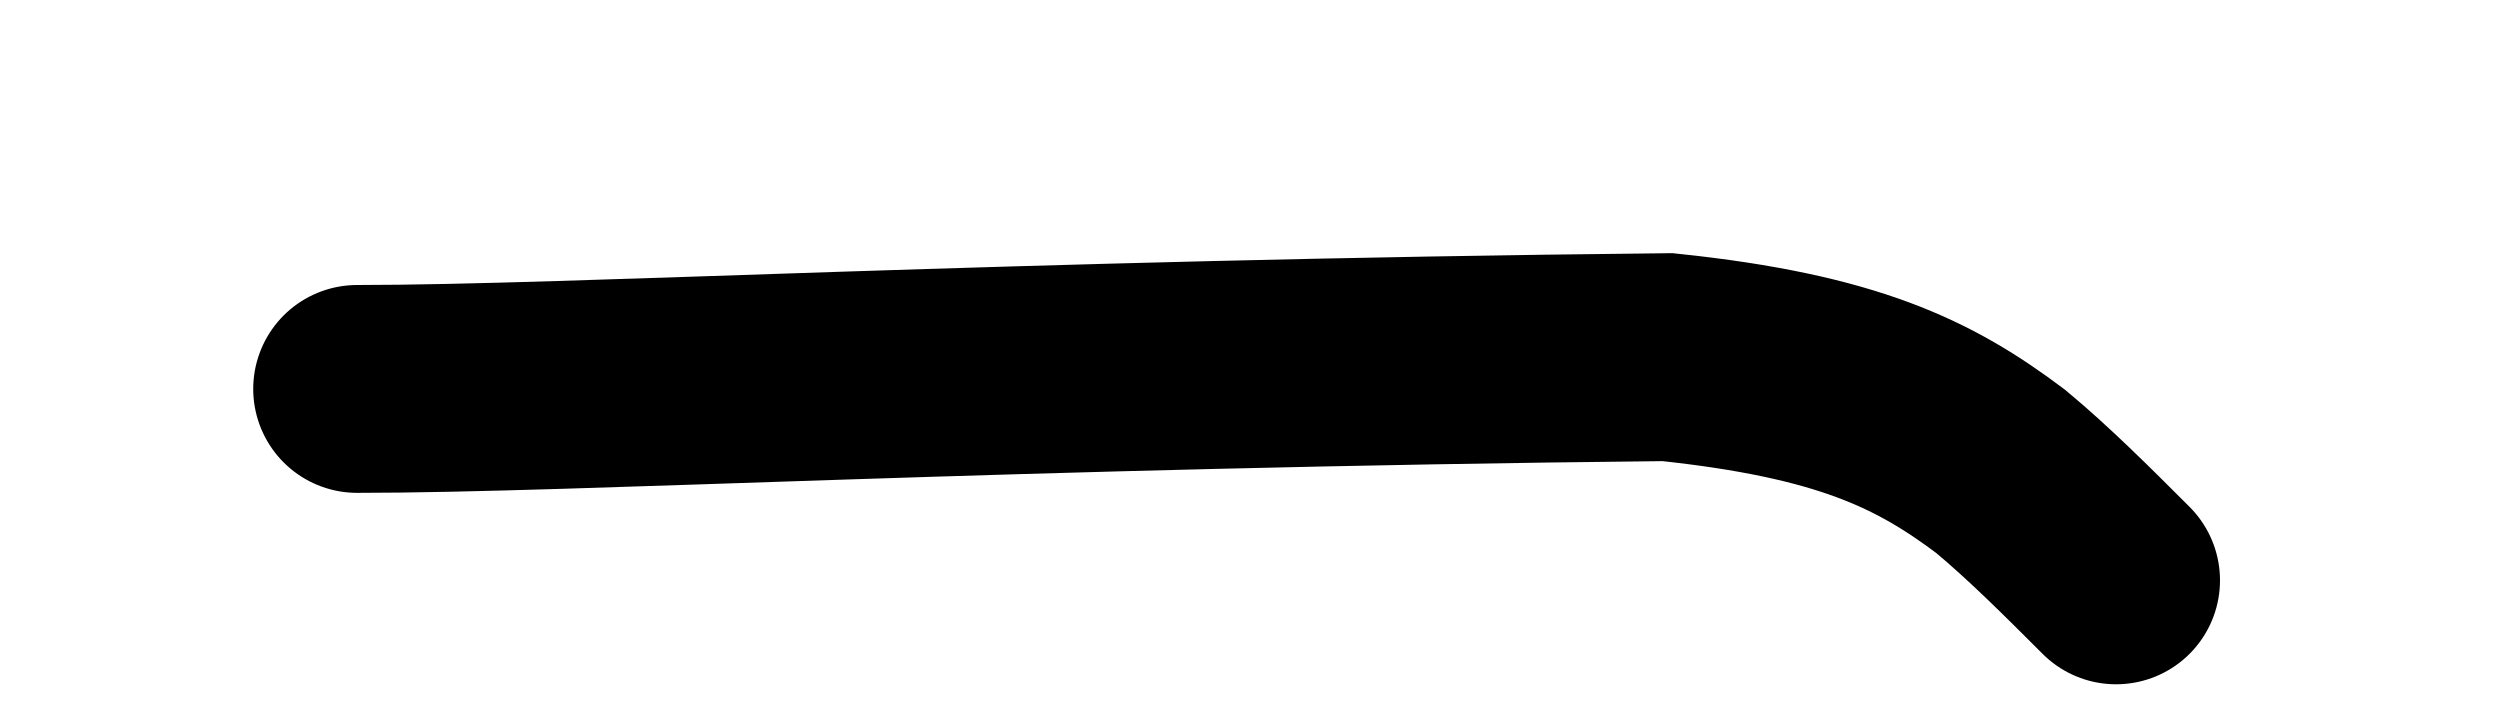
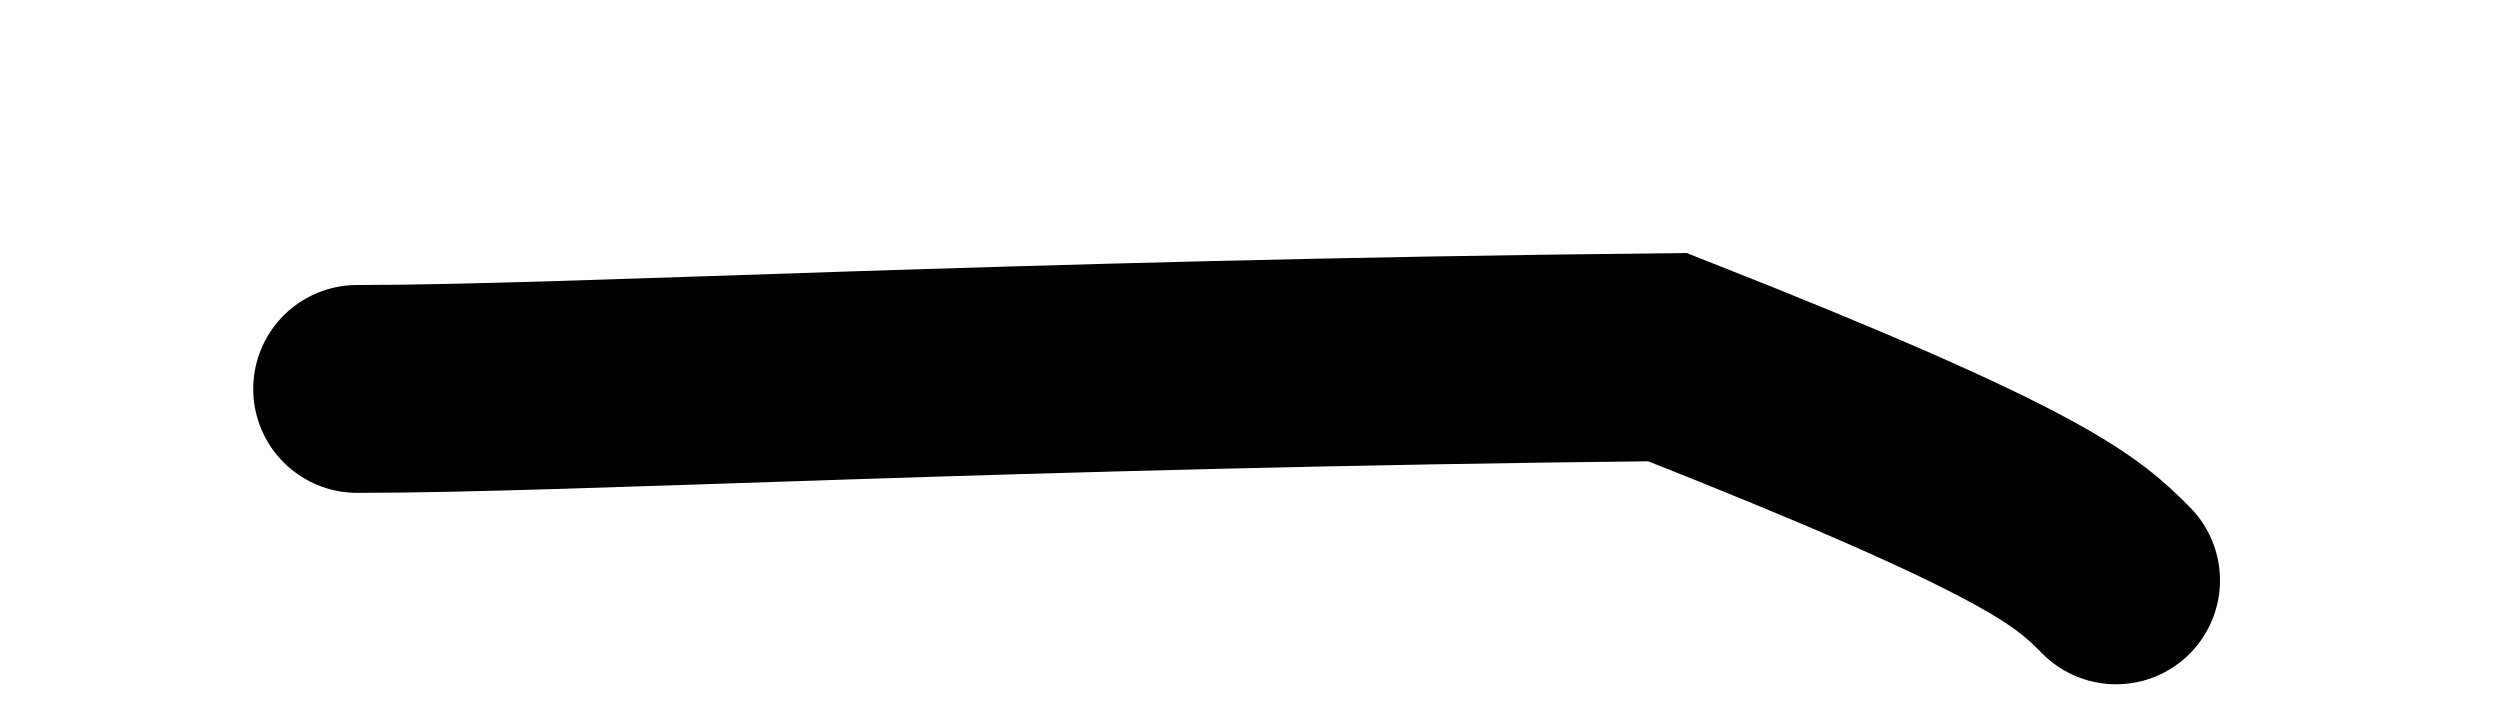
<svg xmlns="http://www.w3.org/2000/svg" fill="none" height="100%" overflow="visible" preserveAspectRatio="none" style="display: block;" viewBox="0 0 7 2" width="100%">
-   <path d="M1 1.089C1.602 1.089 2.818 1.019 4.669 1C5.174 1.053 5.389 1.16 5.602 1.32C5.71 1.41 5.816 1.516 5.925 1.625" id="Vector 657" stroke="black" stroke-linecap="round" stroke-width="0.582" />
+   <path d="M1 1.089C1.602 1.089 2.818 1.019 4.669 1C5.71 1.41 5.816 1.516 5.925 1.625" id="Vector 657" stroke="black" stroke-linecap="round" stroke-width="0.582" />
</svg>